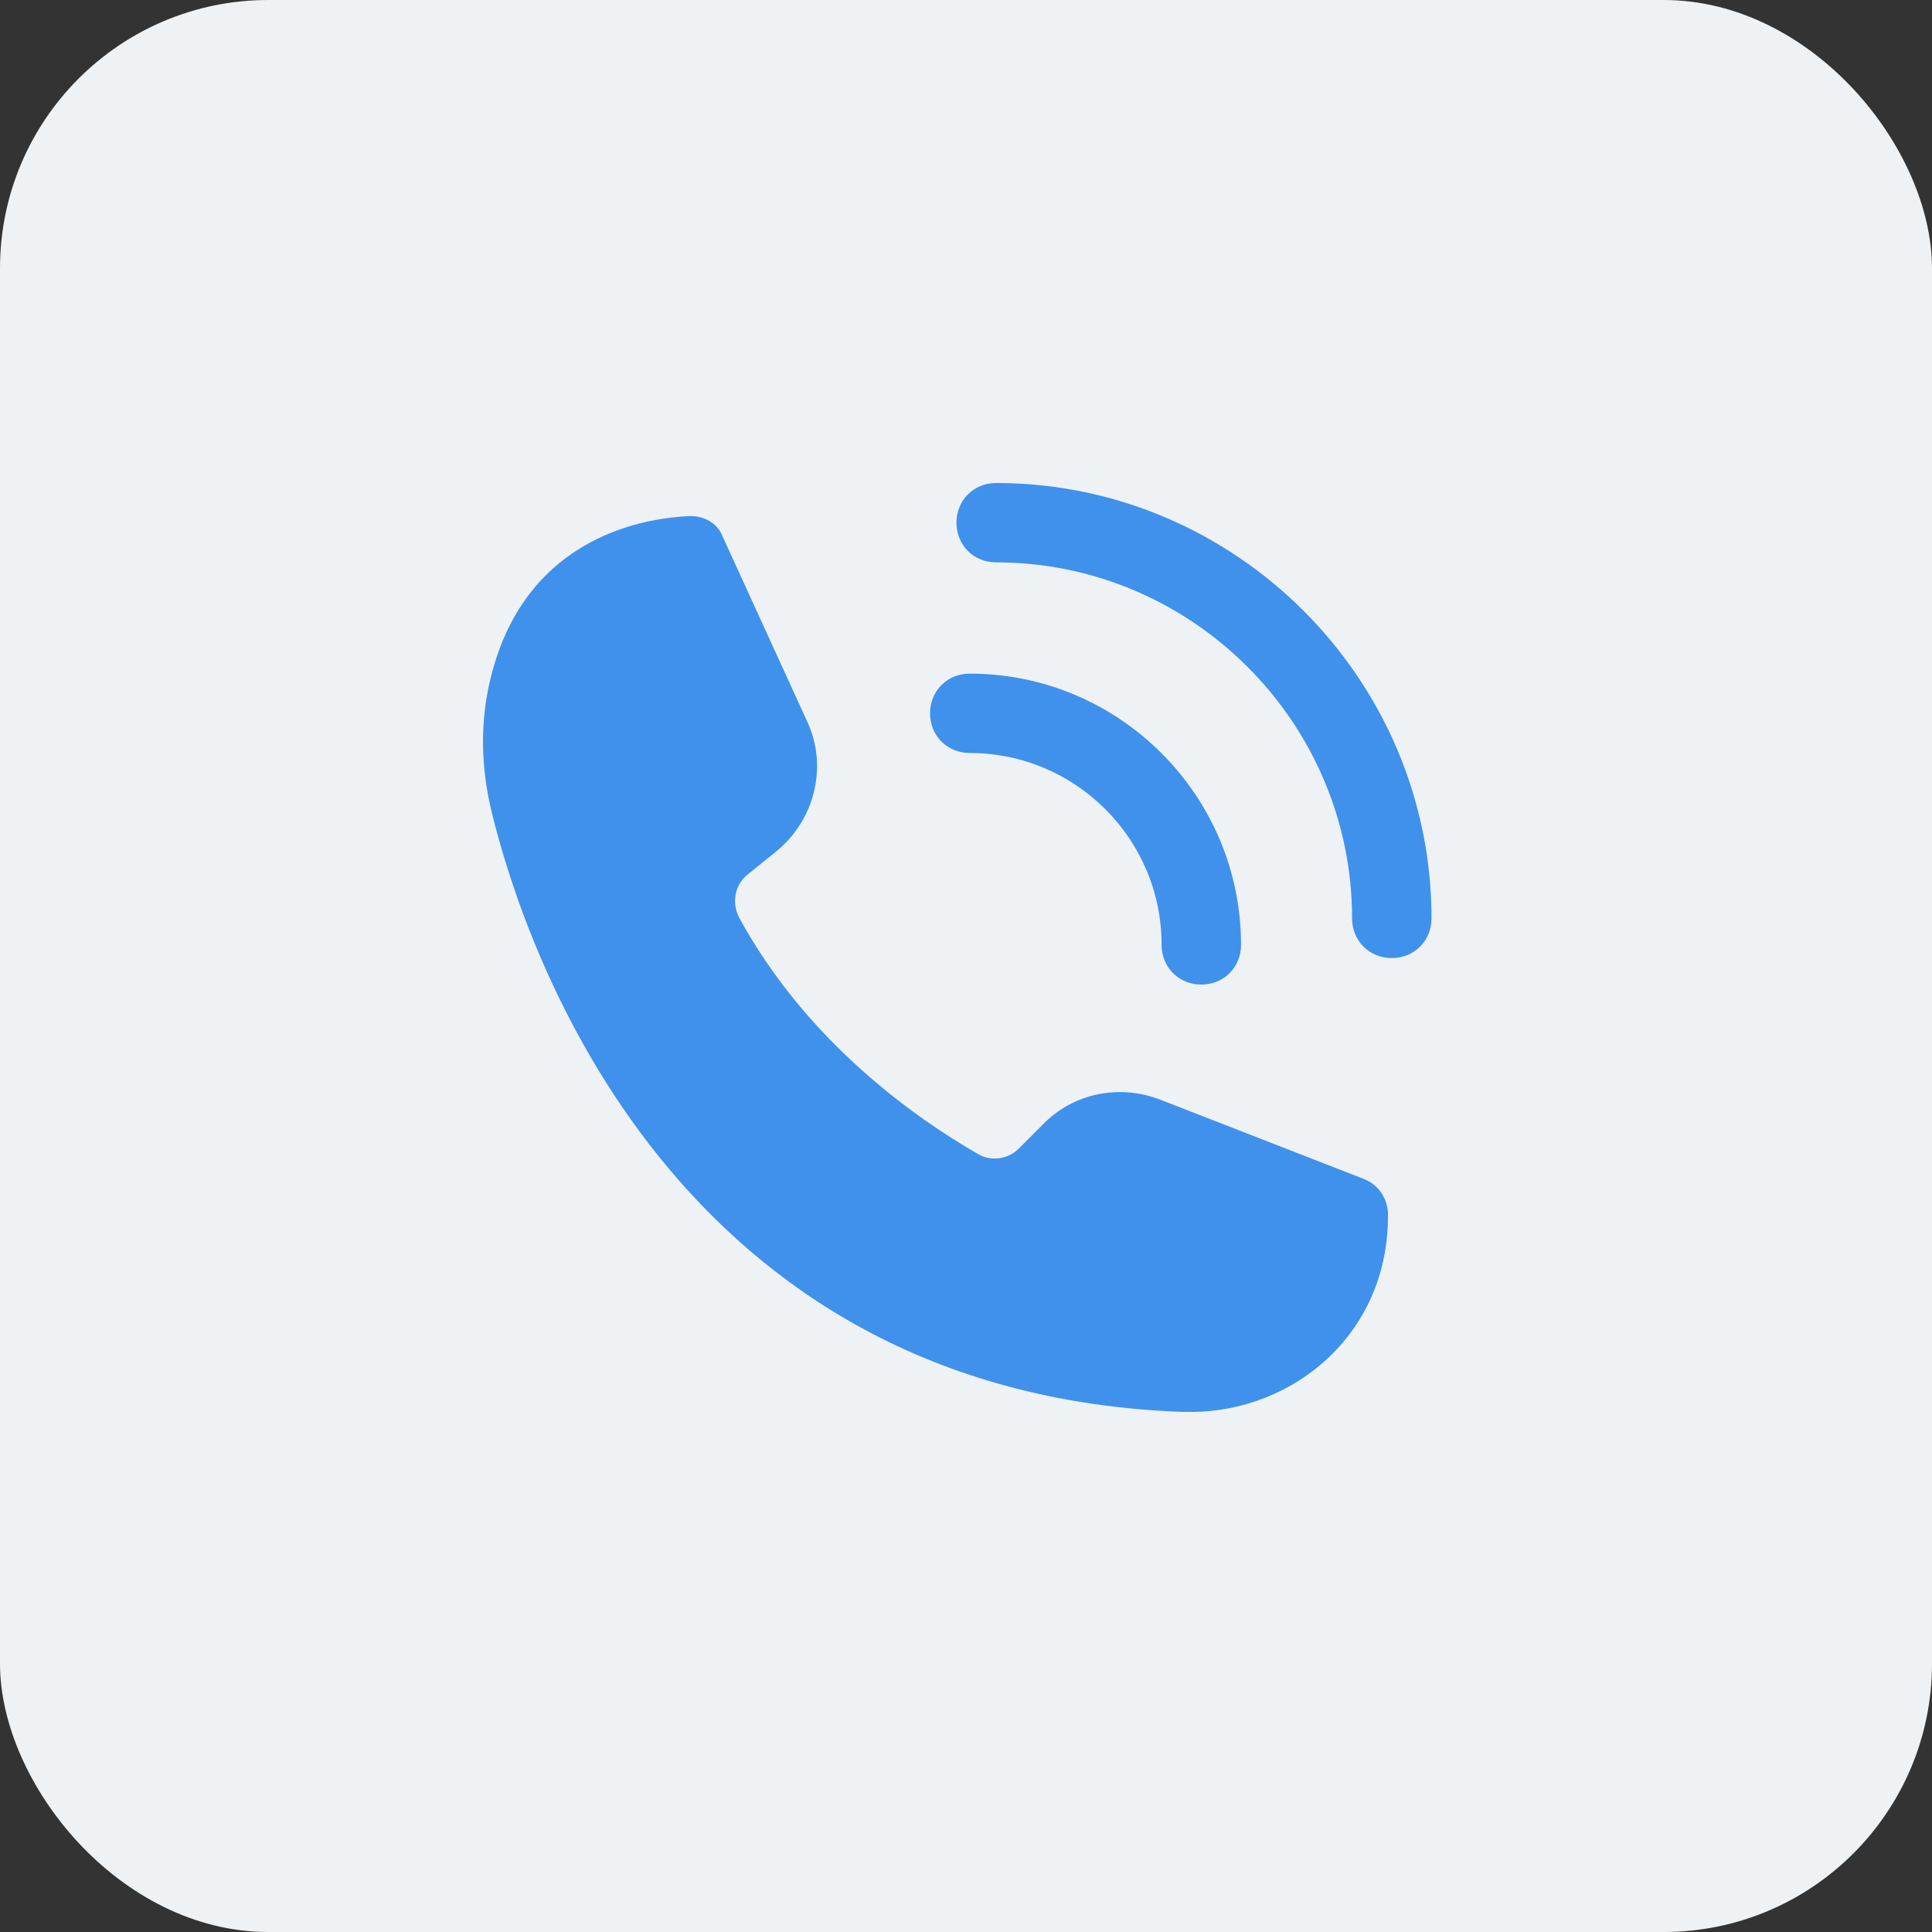
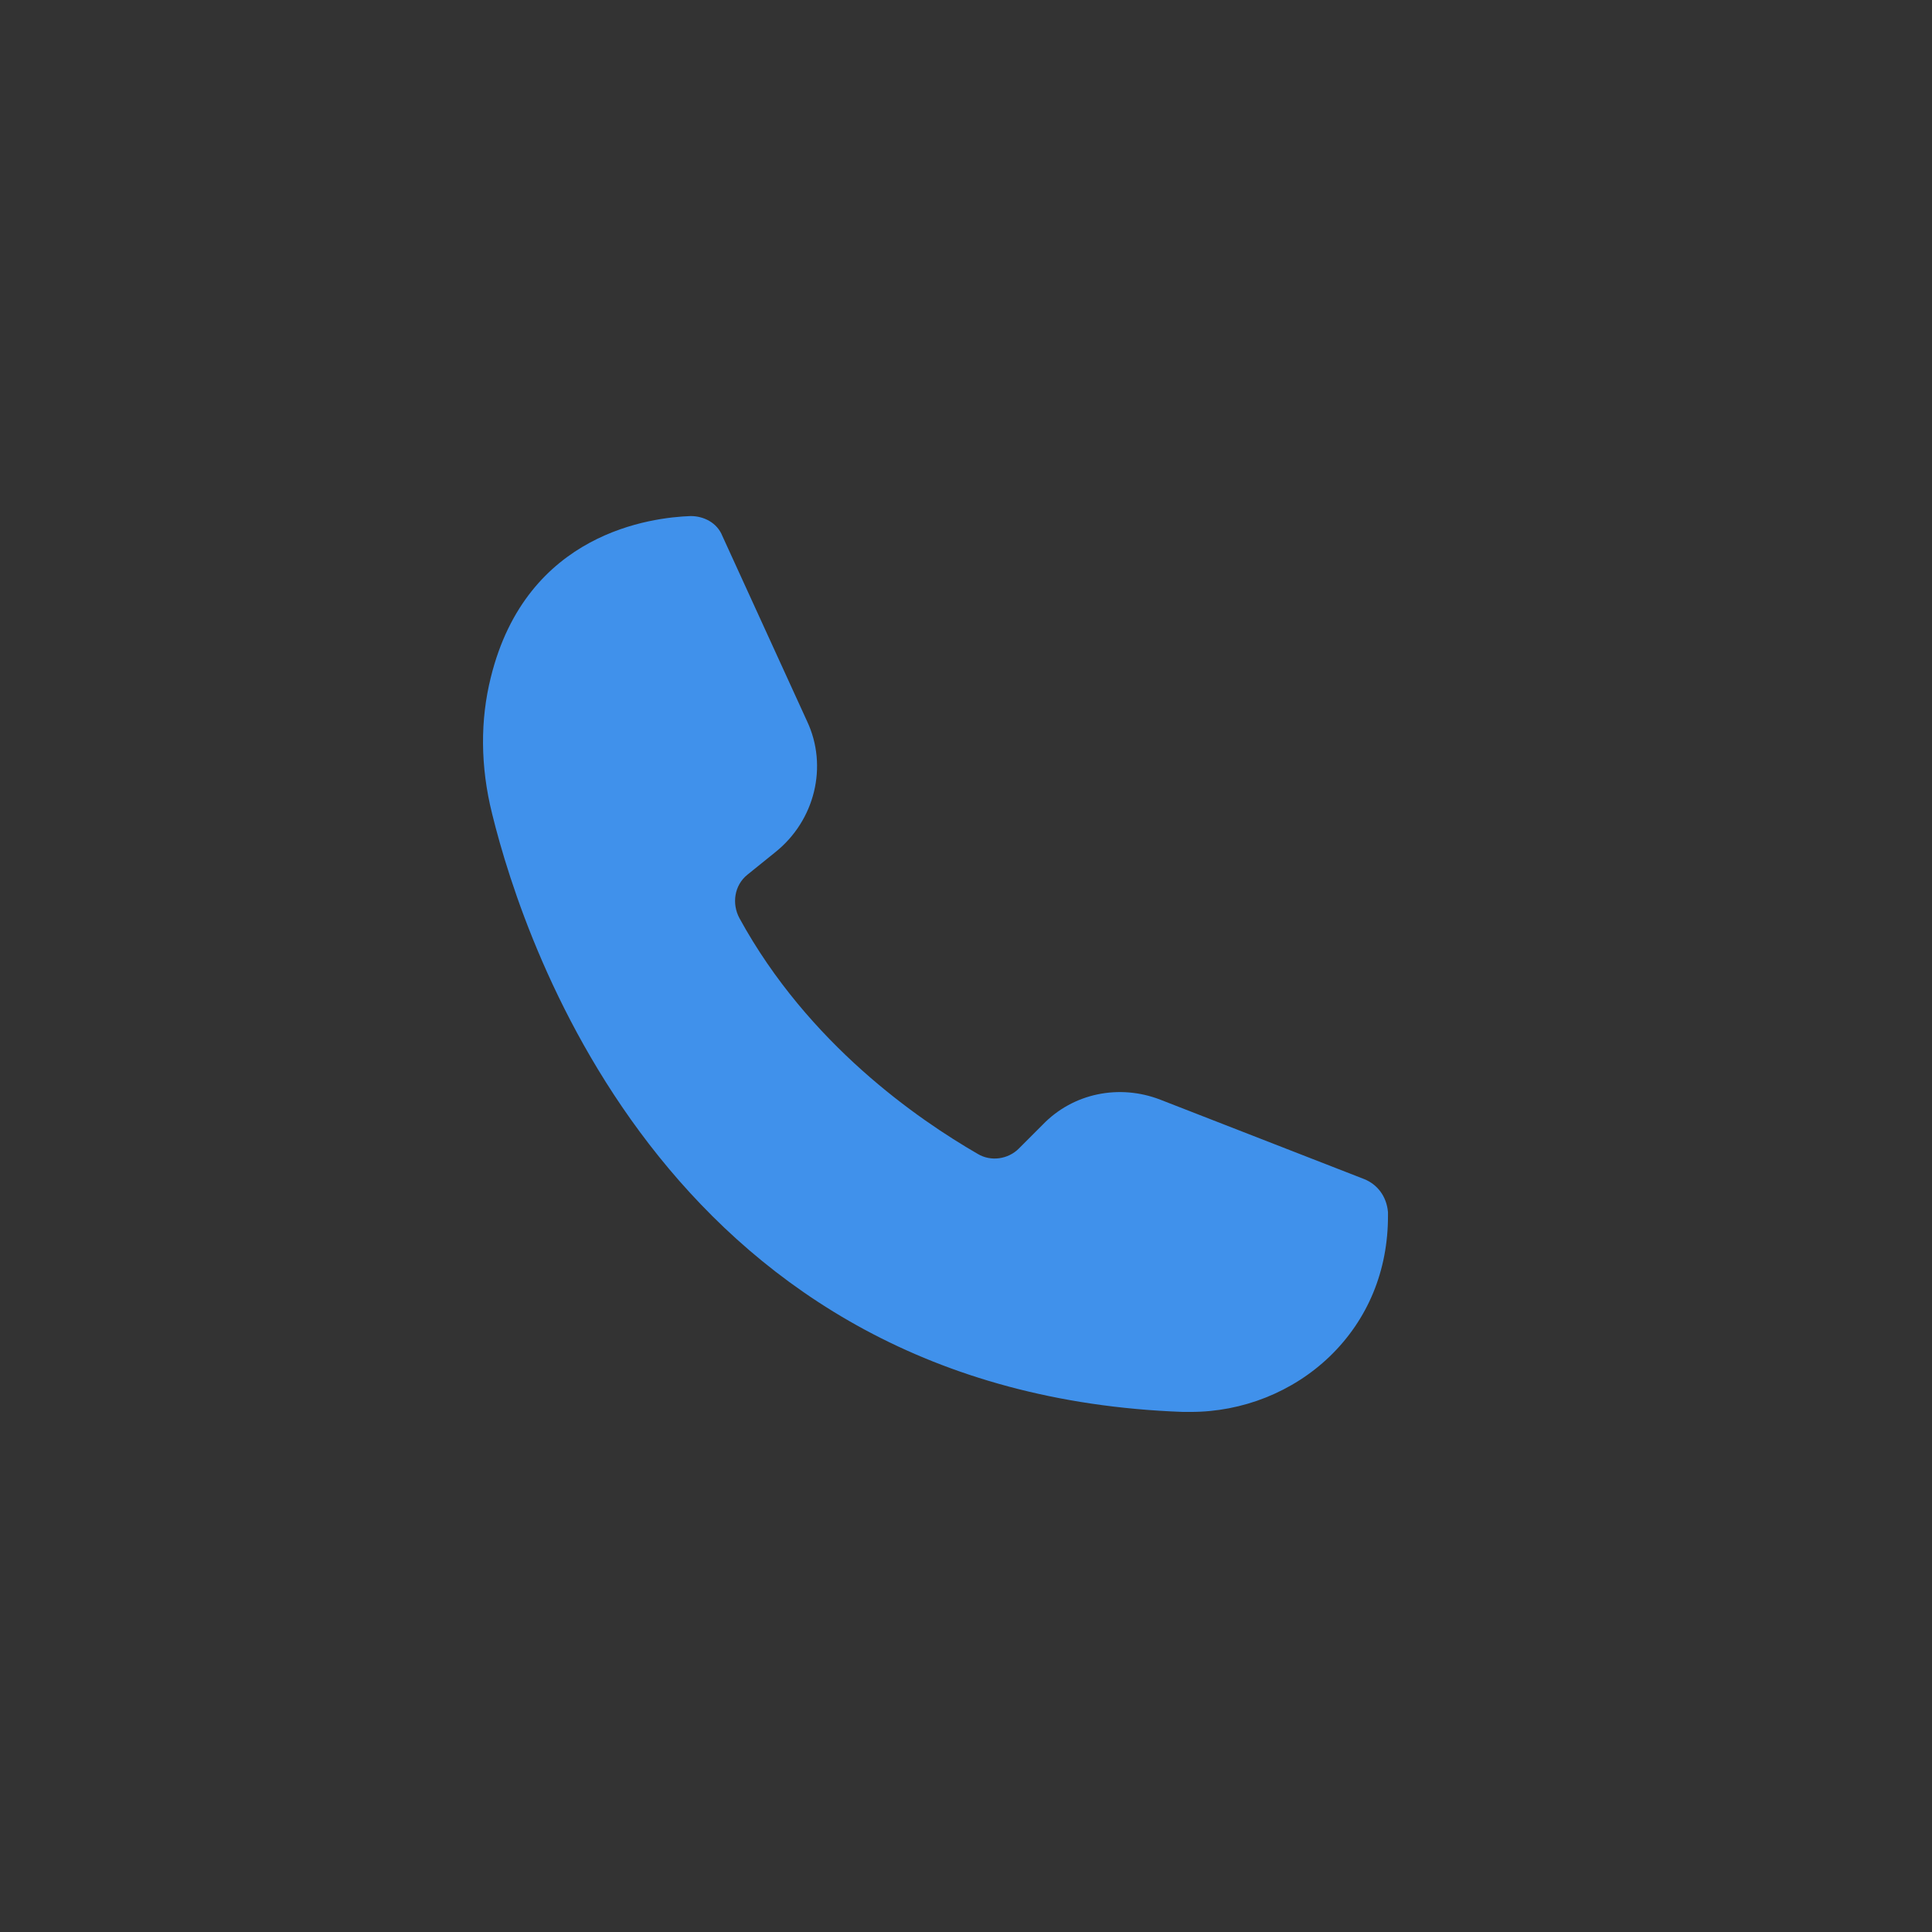
<svg xmlns="http://www.w3.org/2000/svg" width="36" height="36" viewBox="0 0 36 36" fill="none">
  <rect x="0" y="0" width="36" height="36" fill="#333333" stroke="none" />
-   <rect width="36" height="36" rx="5" fill="#EEF2F4" />
  <path d="M25.418 21.97L21.621 20.491C20.857 20.195 19.994 20.368 19.427 20.959L18.983 21.403C18.786 21.6 18.465 21.65 18.218 21.501C17.109 20.86 15.062 19.454 13.78 17.112C13.632 16.84 13.682 16.495 13.928 16.298L14.447 15.879C15.186 15.288 15.433 14.276 15.038 13.438L13.46 9.986C13.362 9.74 13.115 9.616 12.869 9.616C12.154 9.642 9.812 9.912 9.145 12.624C8.948 13.413 8.948 14.276 9.17 15.164C9.787 17.679 12.548 25.965 22.041 26.309H22.189C23.151 26.309 24.088 25.939 24.779 25.274C25.493 24.583 25.863 23.671 25.863 22.66V22.586C25.837 22.291 25.665 22.069 25.418 21.97Z" fill="#4091EB" />
-   <path d="M18.07 14.031C20.042 14.031 21.645 15.634 21.645 17.606C21.645 18.025 21.966 18.346 22.385 18.346C22.804 18.346 23.125 18.025 23.125 17.606C23.125 14.82 20.856 12.552 18.07 12.552C17.651 12.552 17.33 12.872 17.33 13.291C17.33 13.71 17.651 14.031 18.07 14.031Z" fill="#4091EB" />
-   <path d="M18.562 9C18.143 9 17.822 9.321 17.822 9.74C17.822 10.159 18.143 10.479 18.562 10.479C22.212 10.479 25.194 13.463 25.194 17.112C25.194 17.531 25.515 17.852 25.934 17.852C26.353 17.852 26.674 17.531 26.674 17.112C26.674 12.649 23.024 9 18.562 9Z" fill="#4091EB" />
</svg>